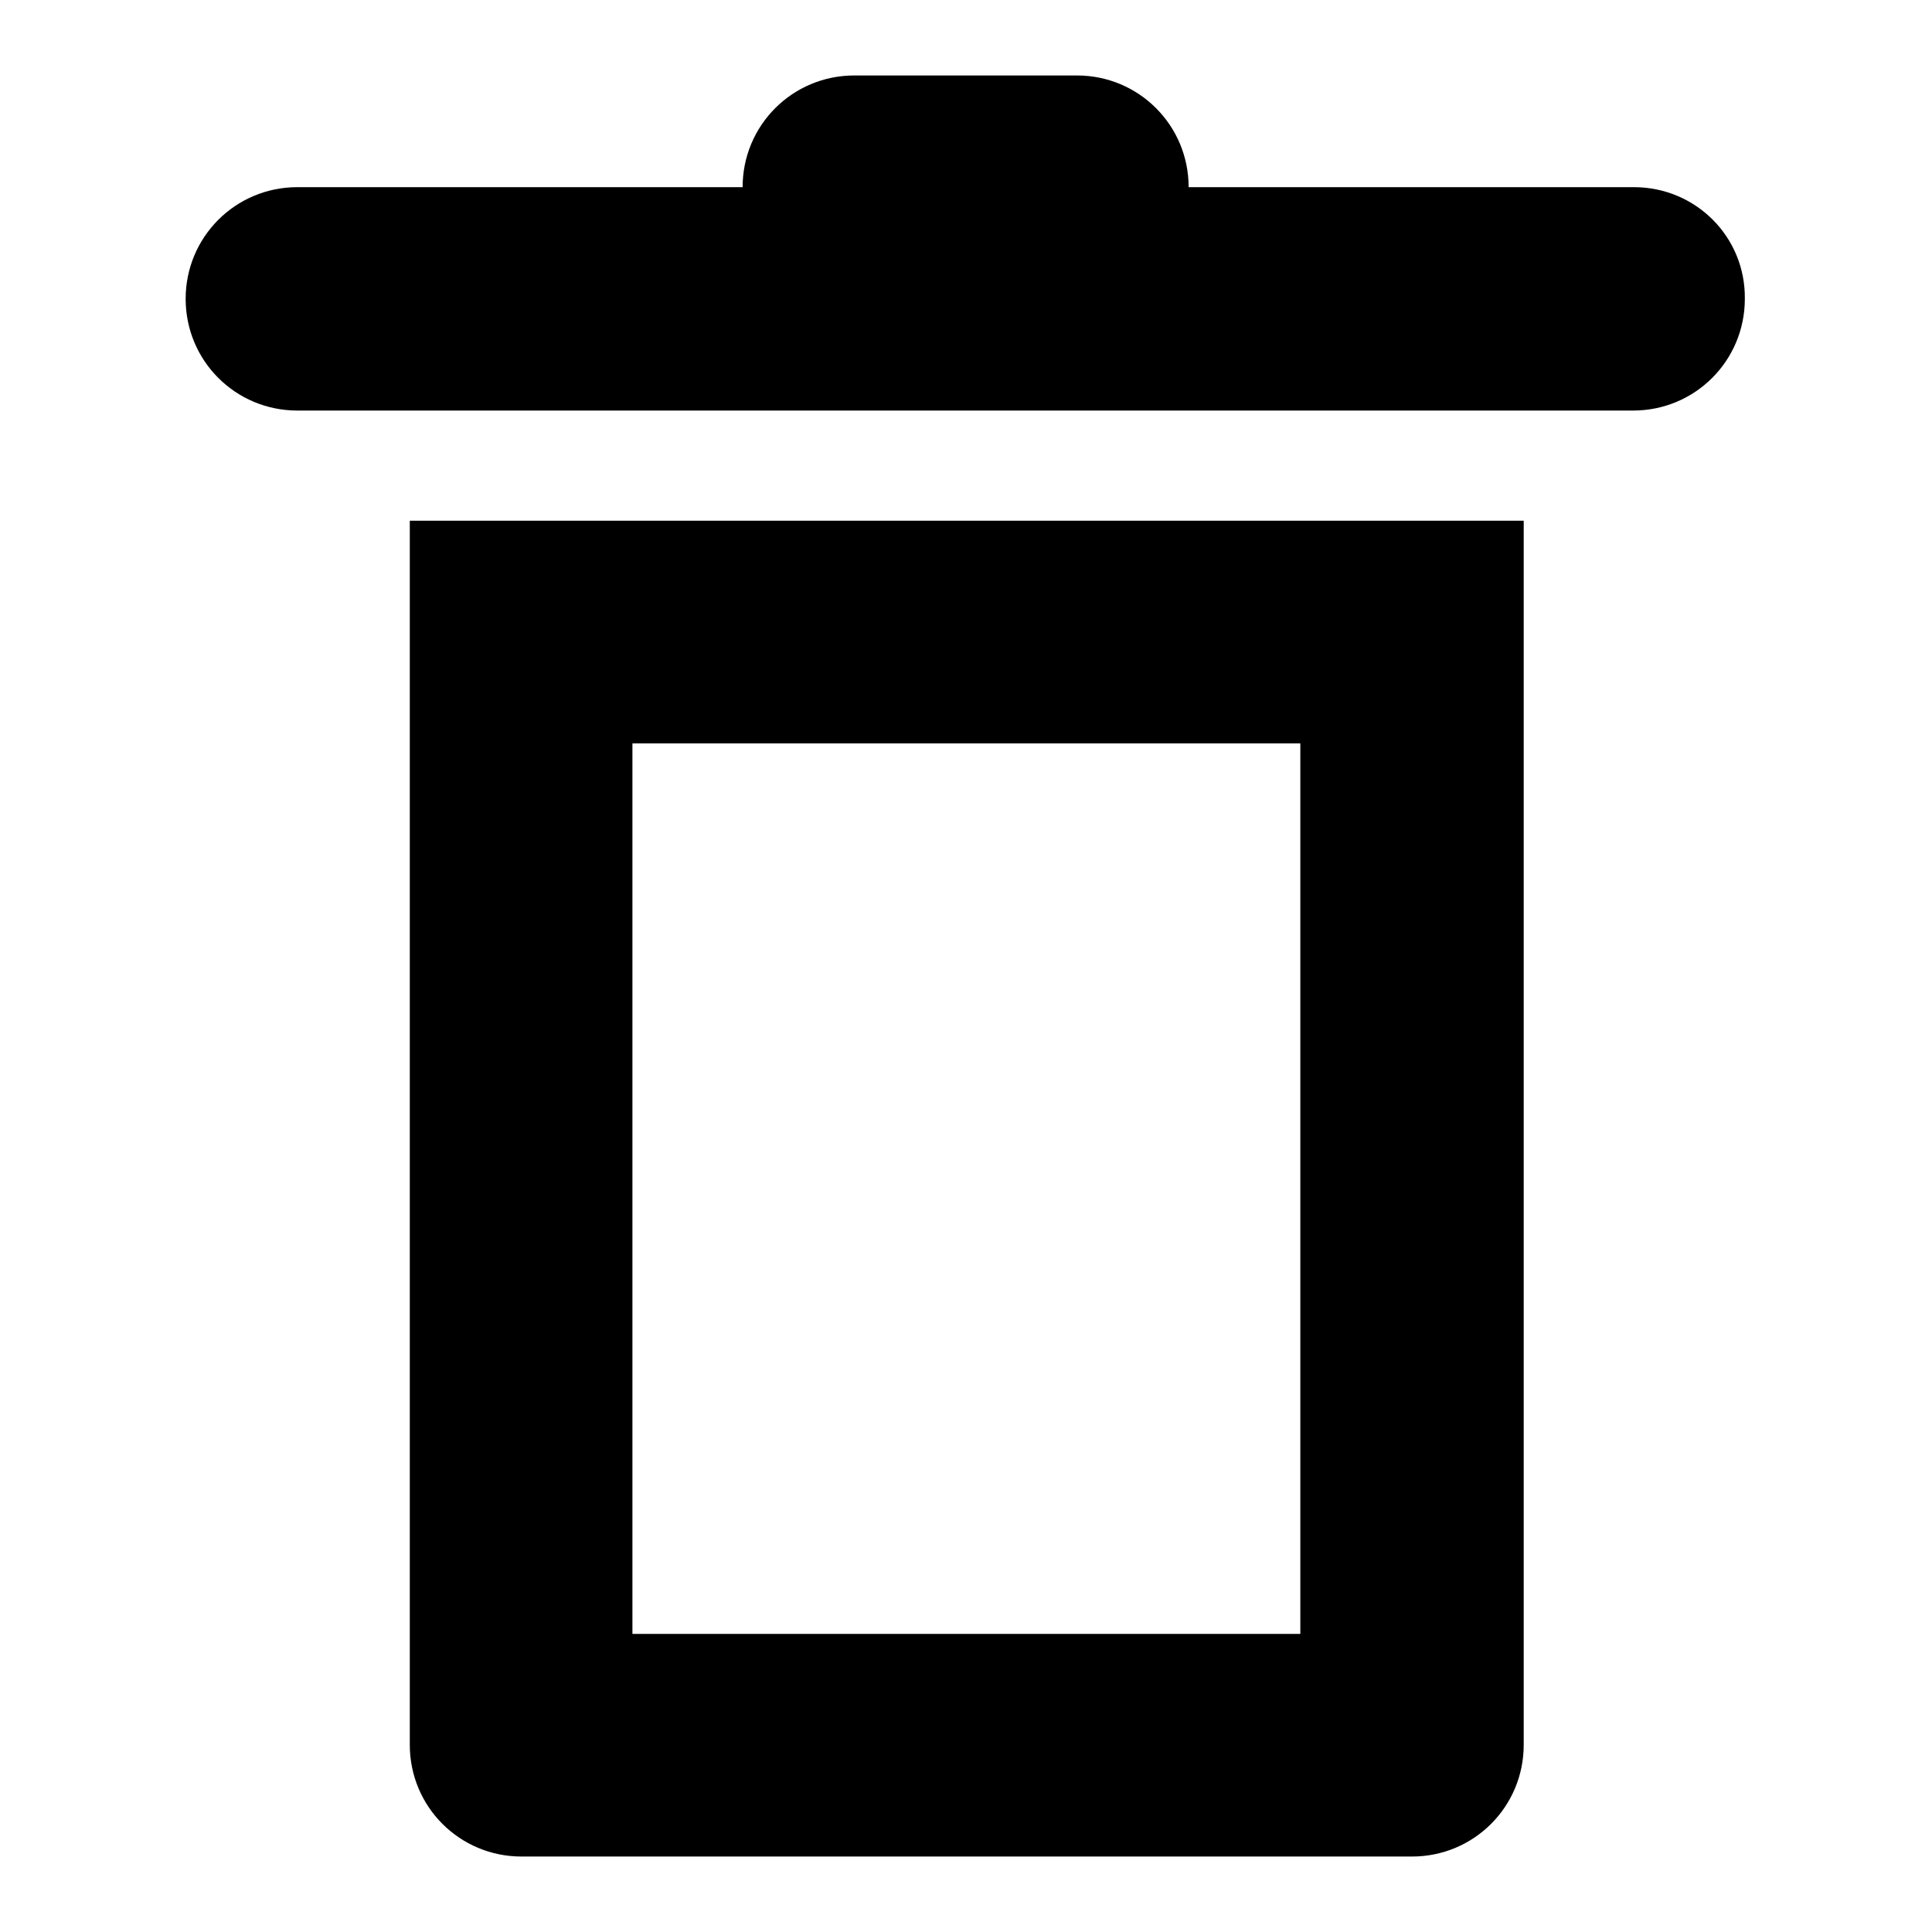
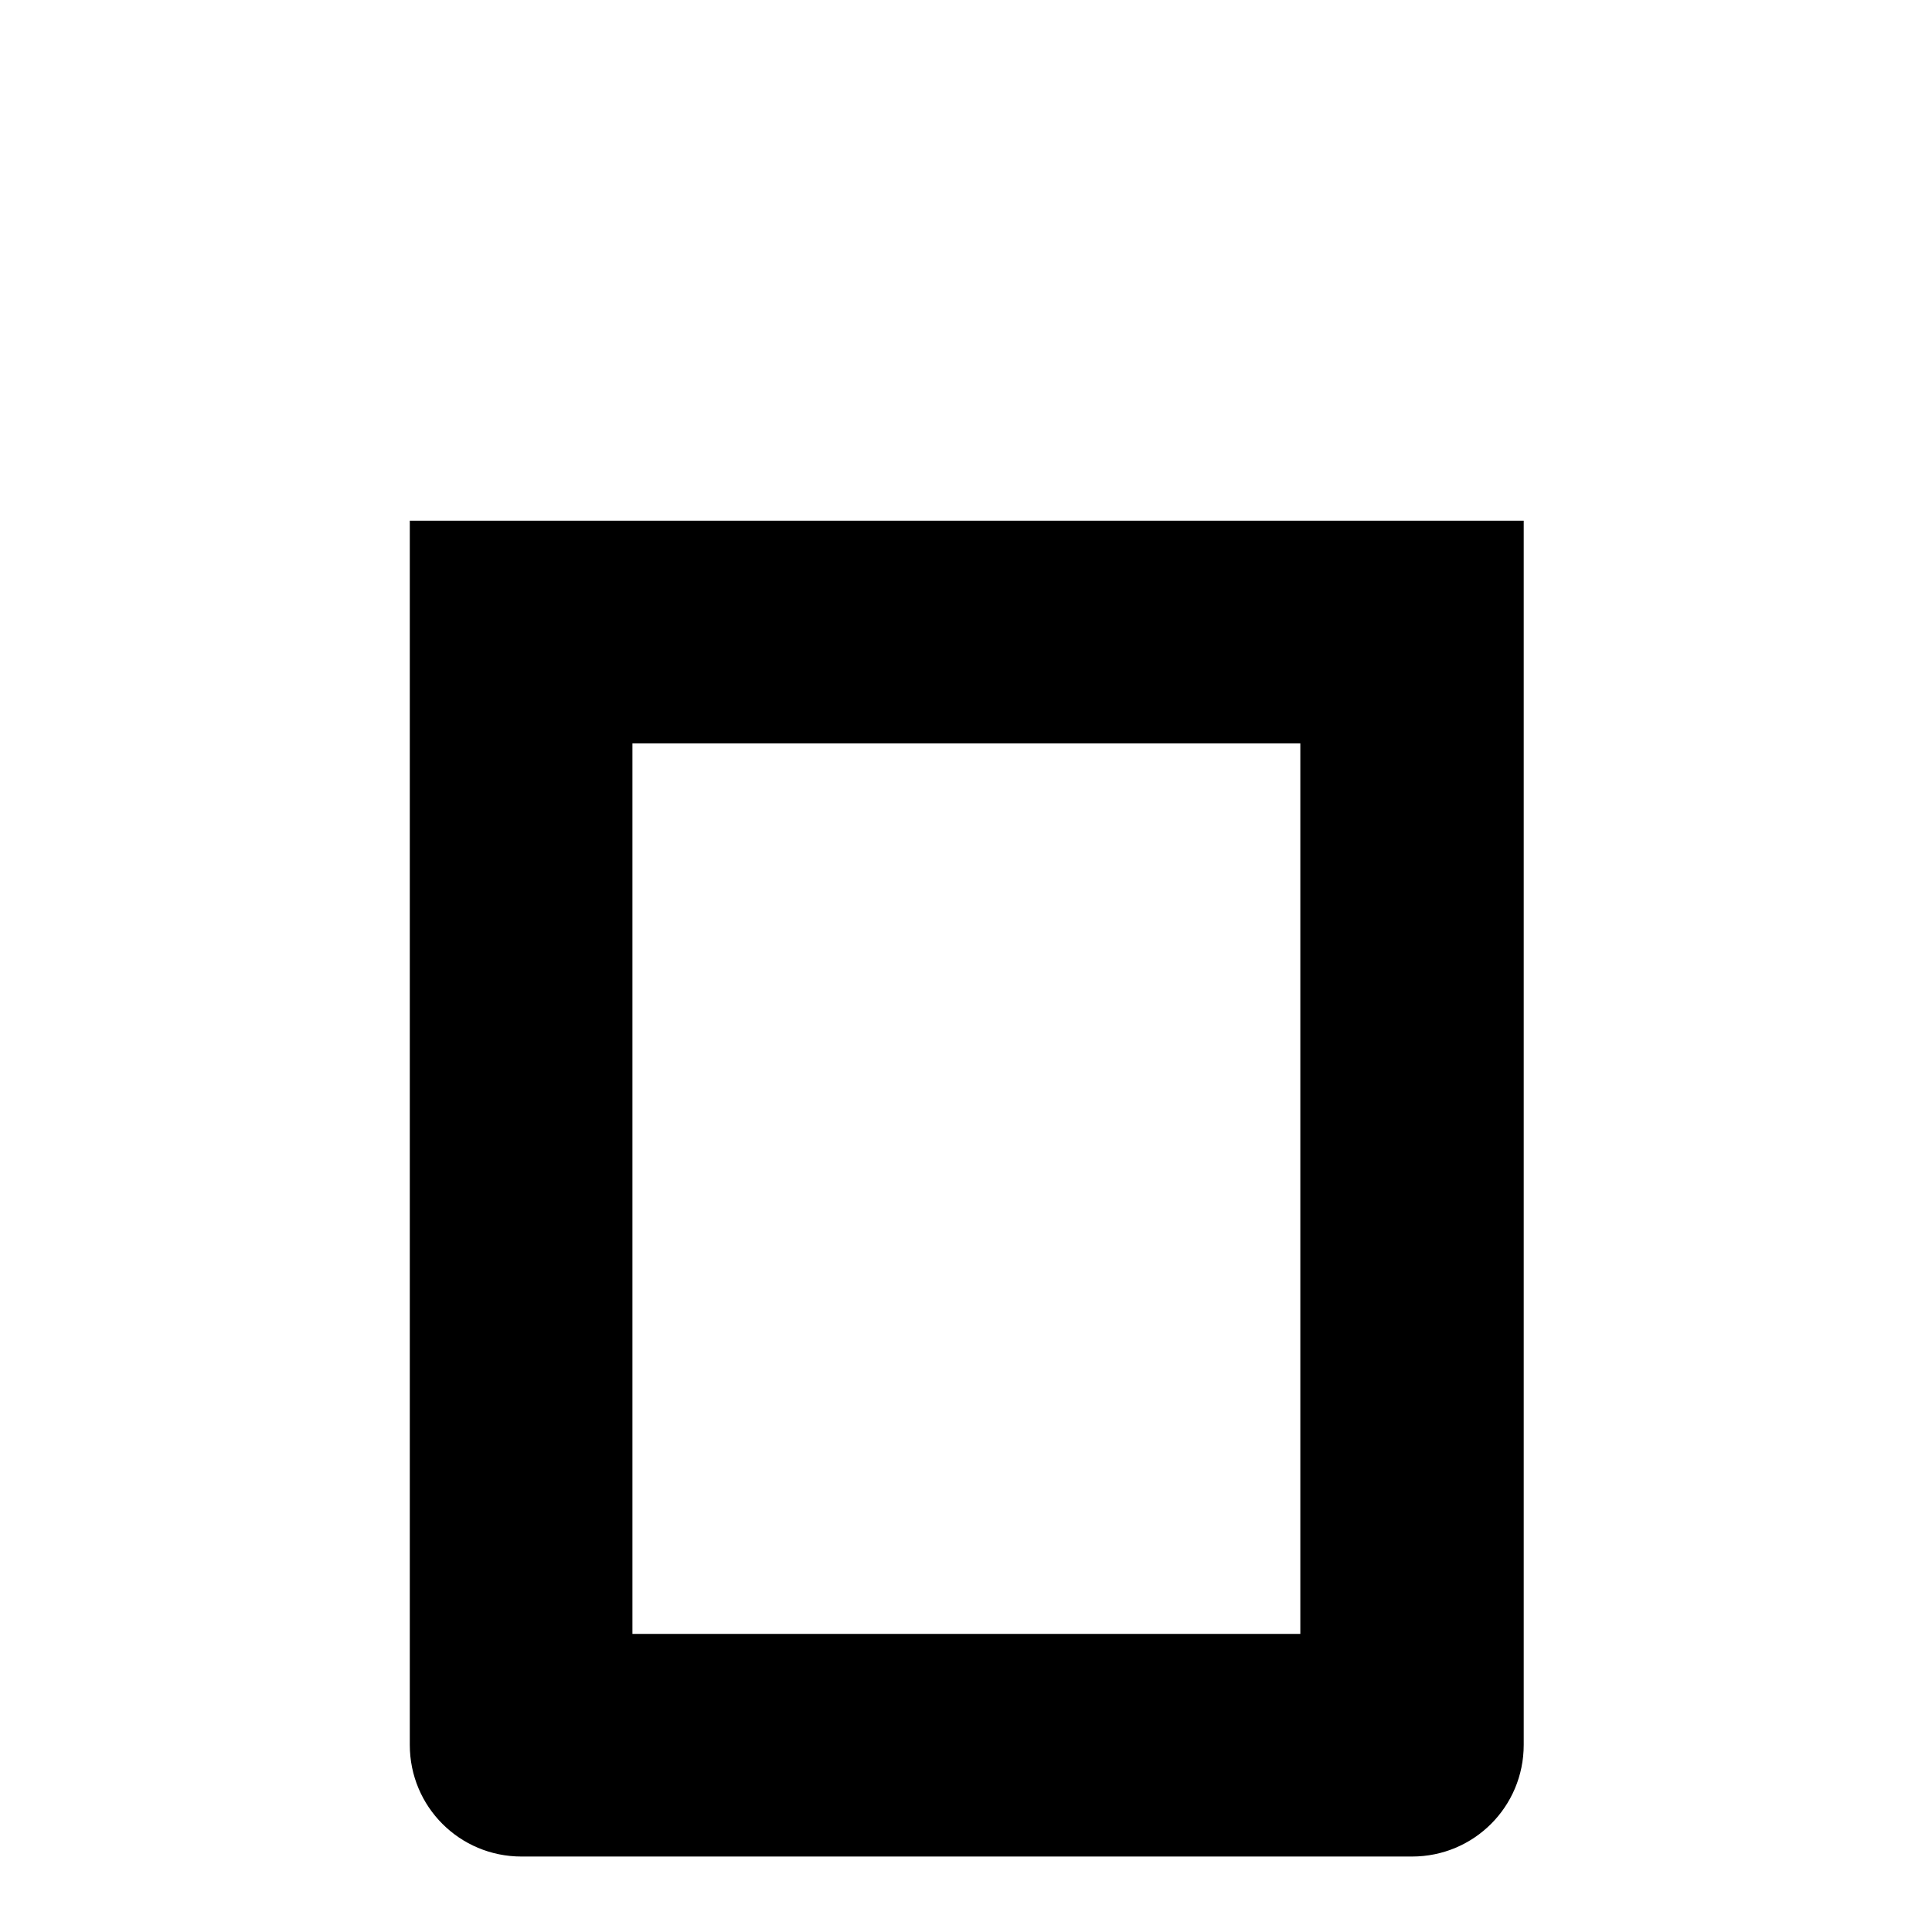
<svg xmlns="http://www.w3.org/2000/svg" version="1.1" x="0px" y="0px" viewBox="0 0 256 256" enable-background="new 0 0 256 256" xml:space="preserve">
  <g>
    <g>
      <path fill="#000000" d="M54.3,231.2c0,8.2,6.6,14.8,14.8,14.8h118c8.2,0,14.8-6.6,14.8-14.8V69H54.3V231.2z M83.8,98.5h88.5v118H83.8V98.5z" />
-       <path fill="#000000" d="M216.5,24.8h-59c0-8.2-6.6-14.8-14.8-14.8h-29.5c-8.2,0-14.8,6.6-14.8,14.8h-59c-8.2,0-14.8,6.6-14.8,14.8c0,8.2,6.6,14.8,14.8,14.8h177c8.2,0,14.8-6.6,14.8-14.8C231.3,31.4,224.7,24.8,216.5,24.8z" />
    </g>
  </g>
</svg>